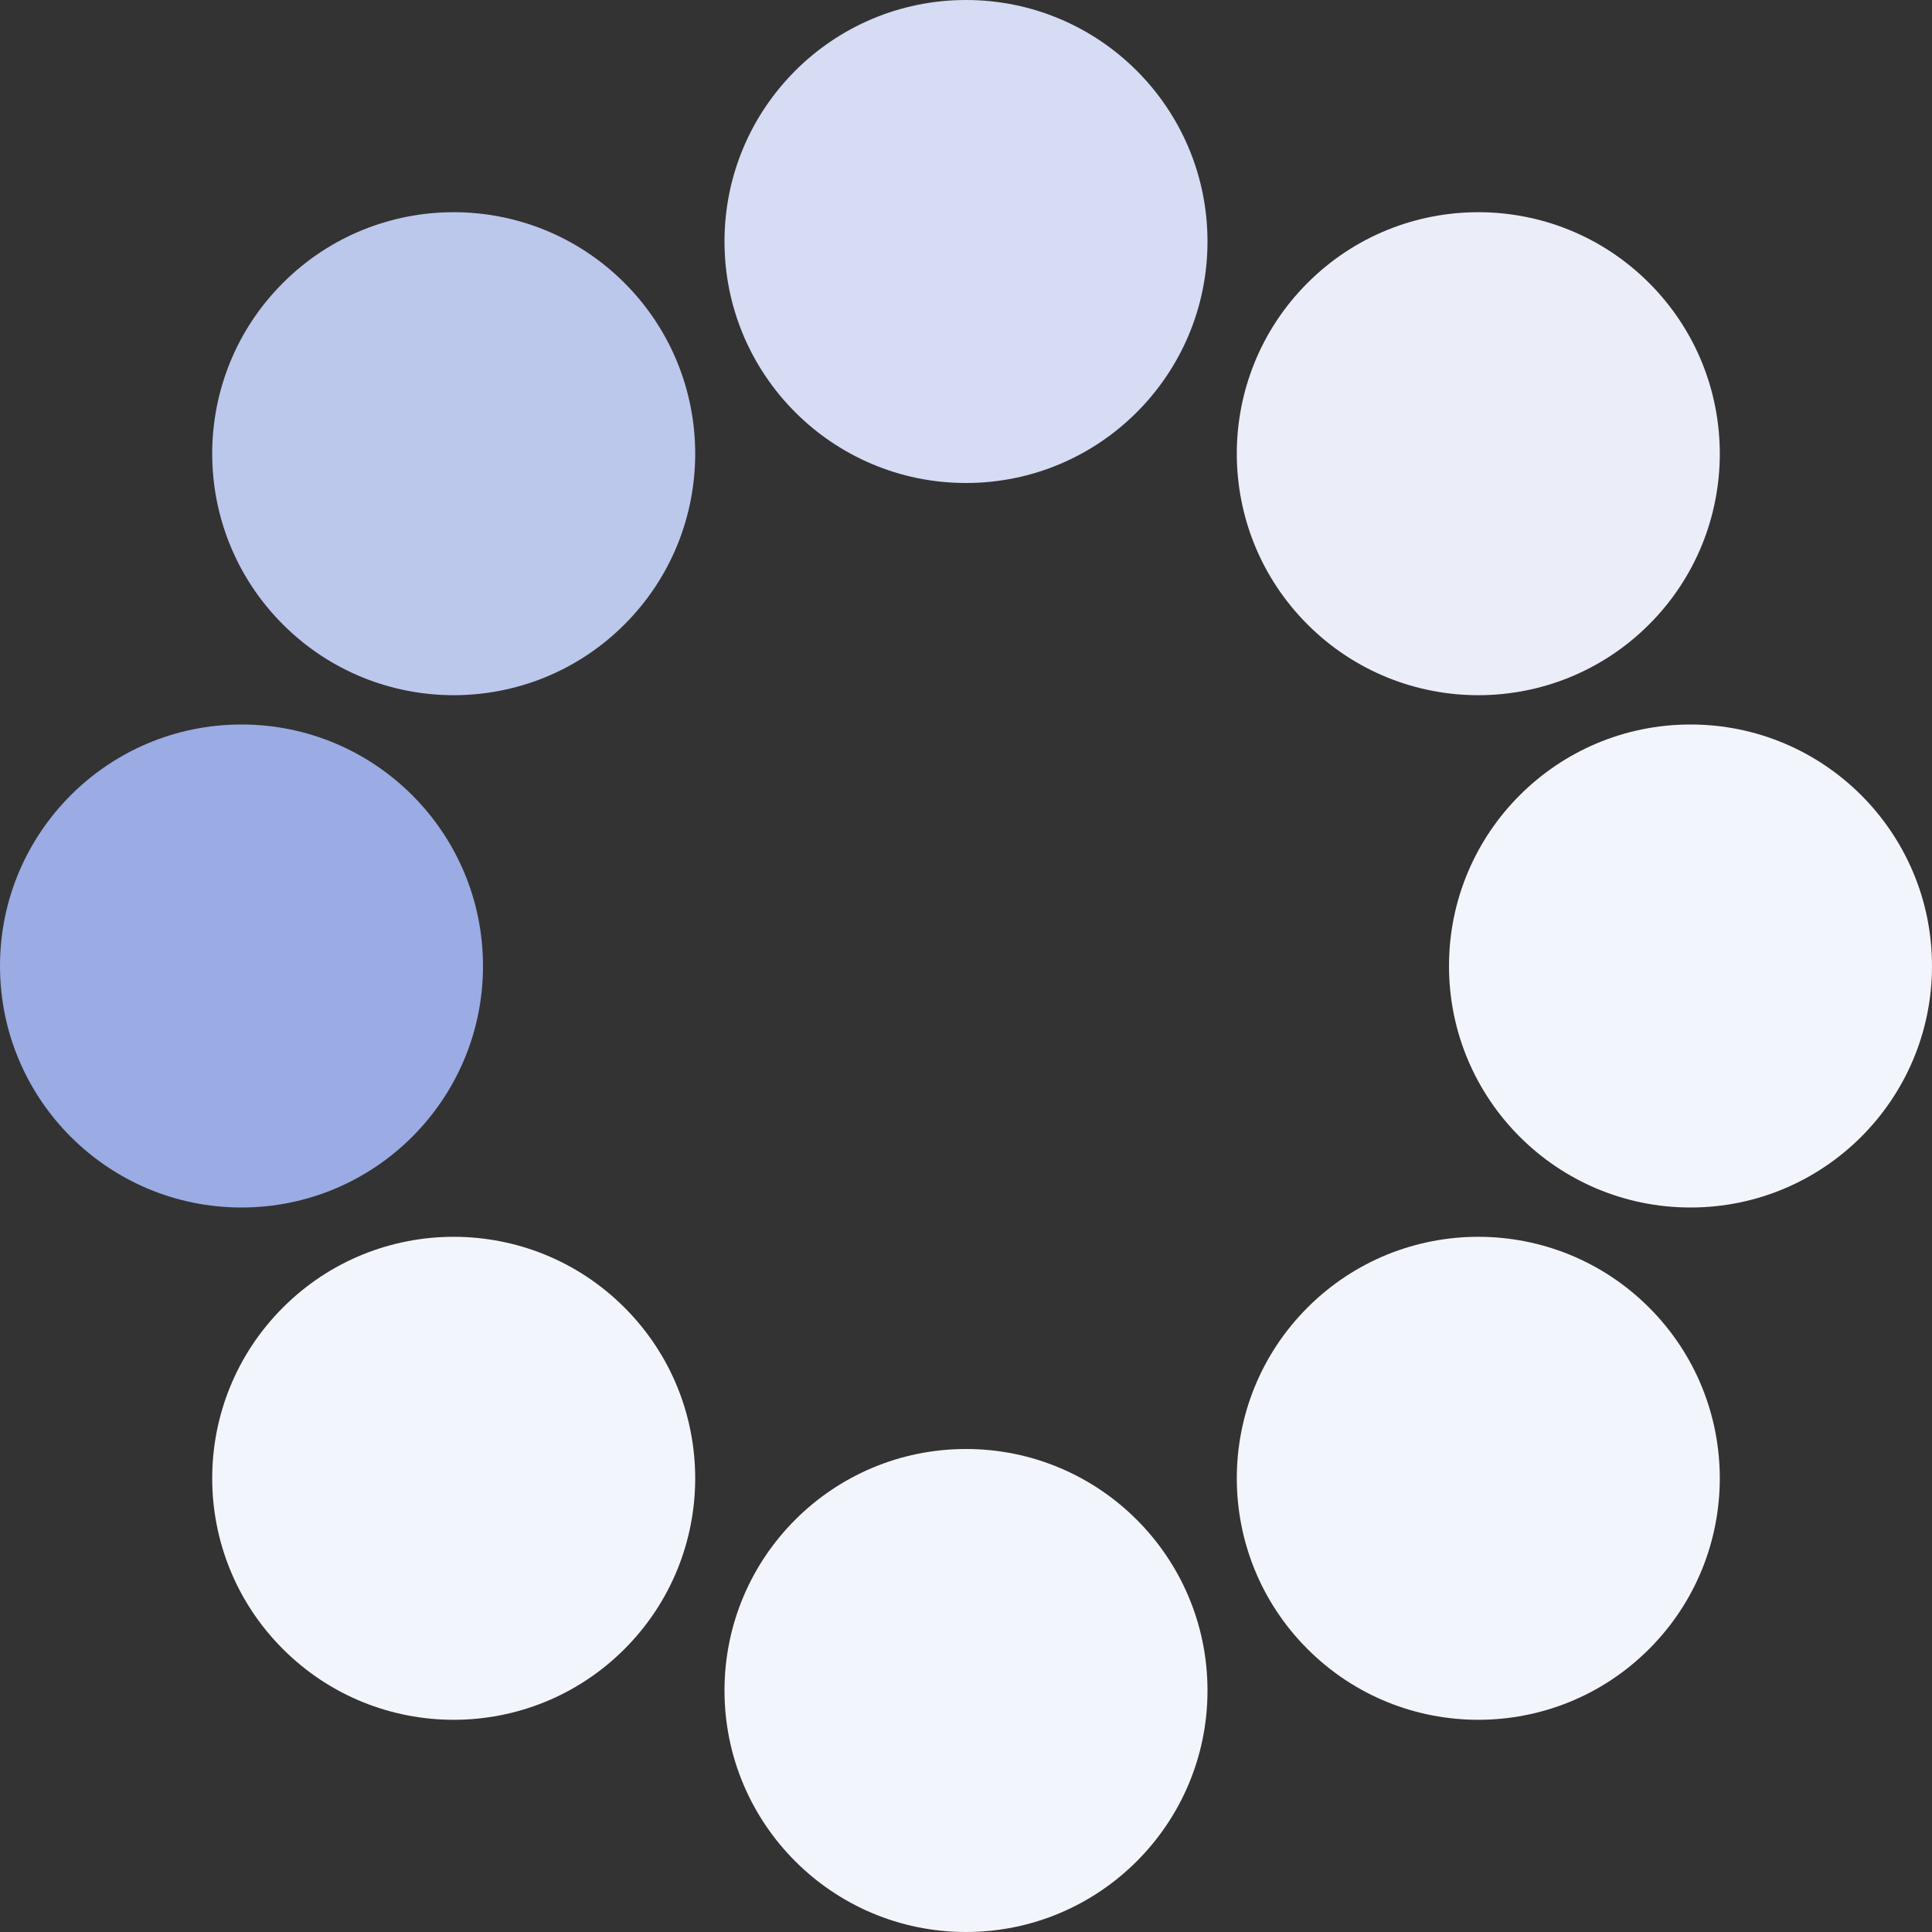
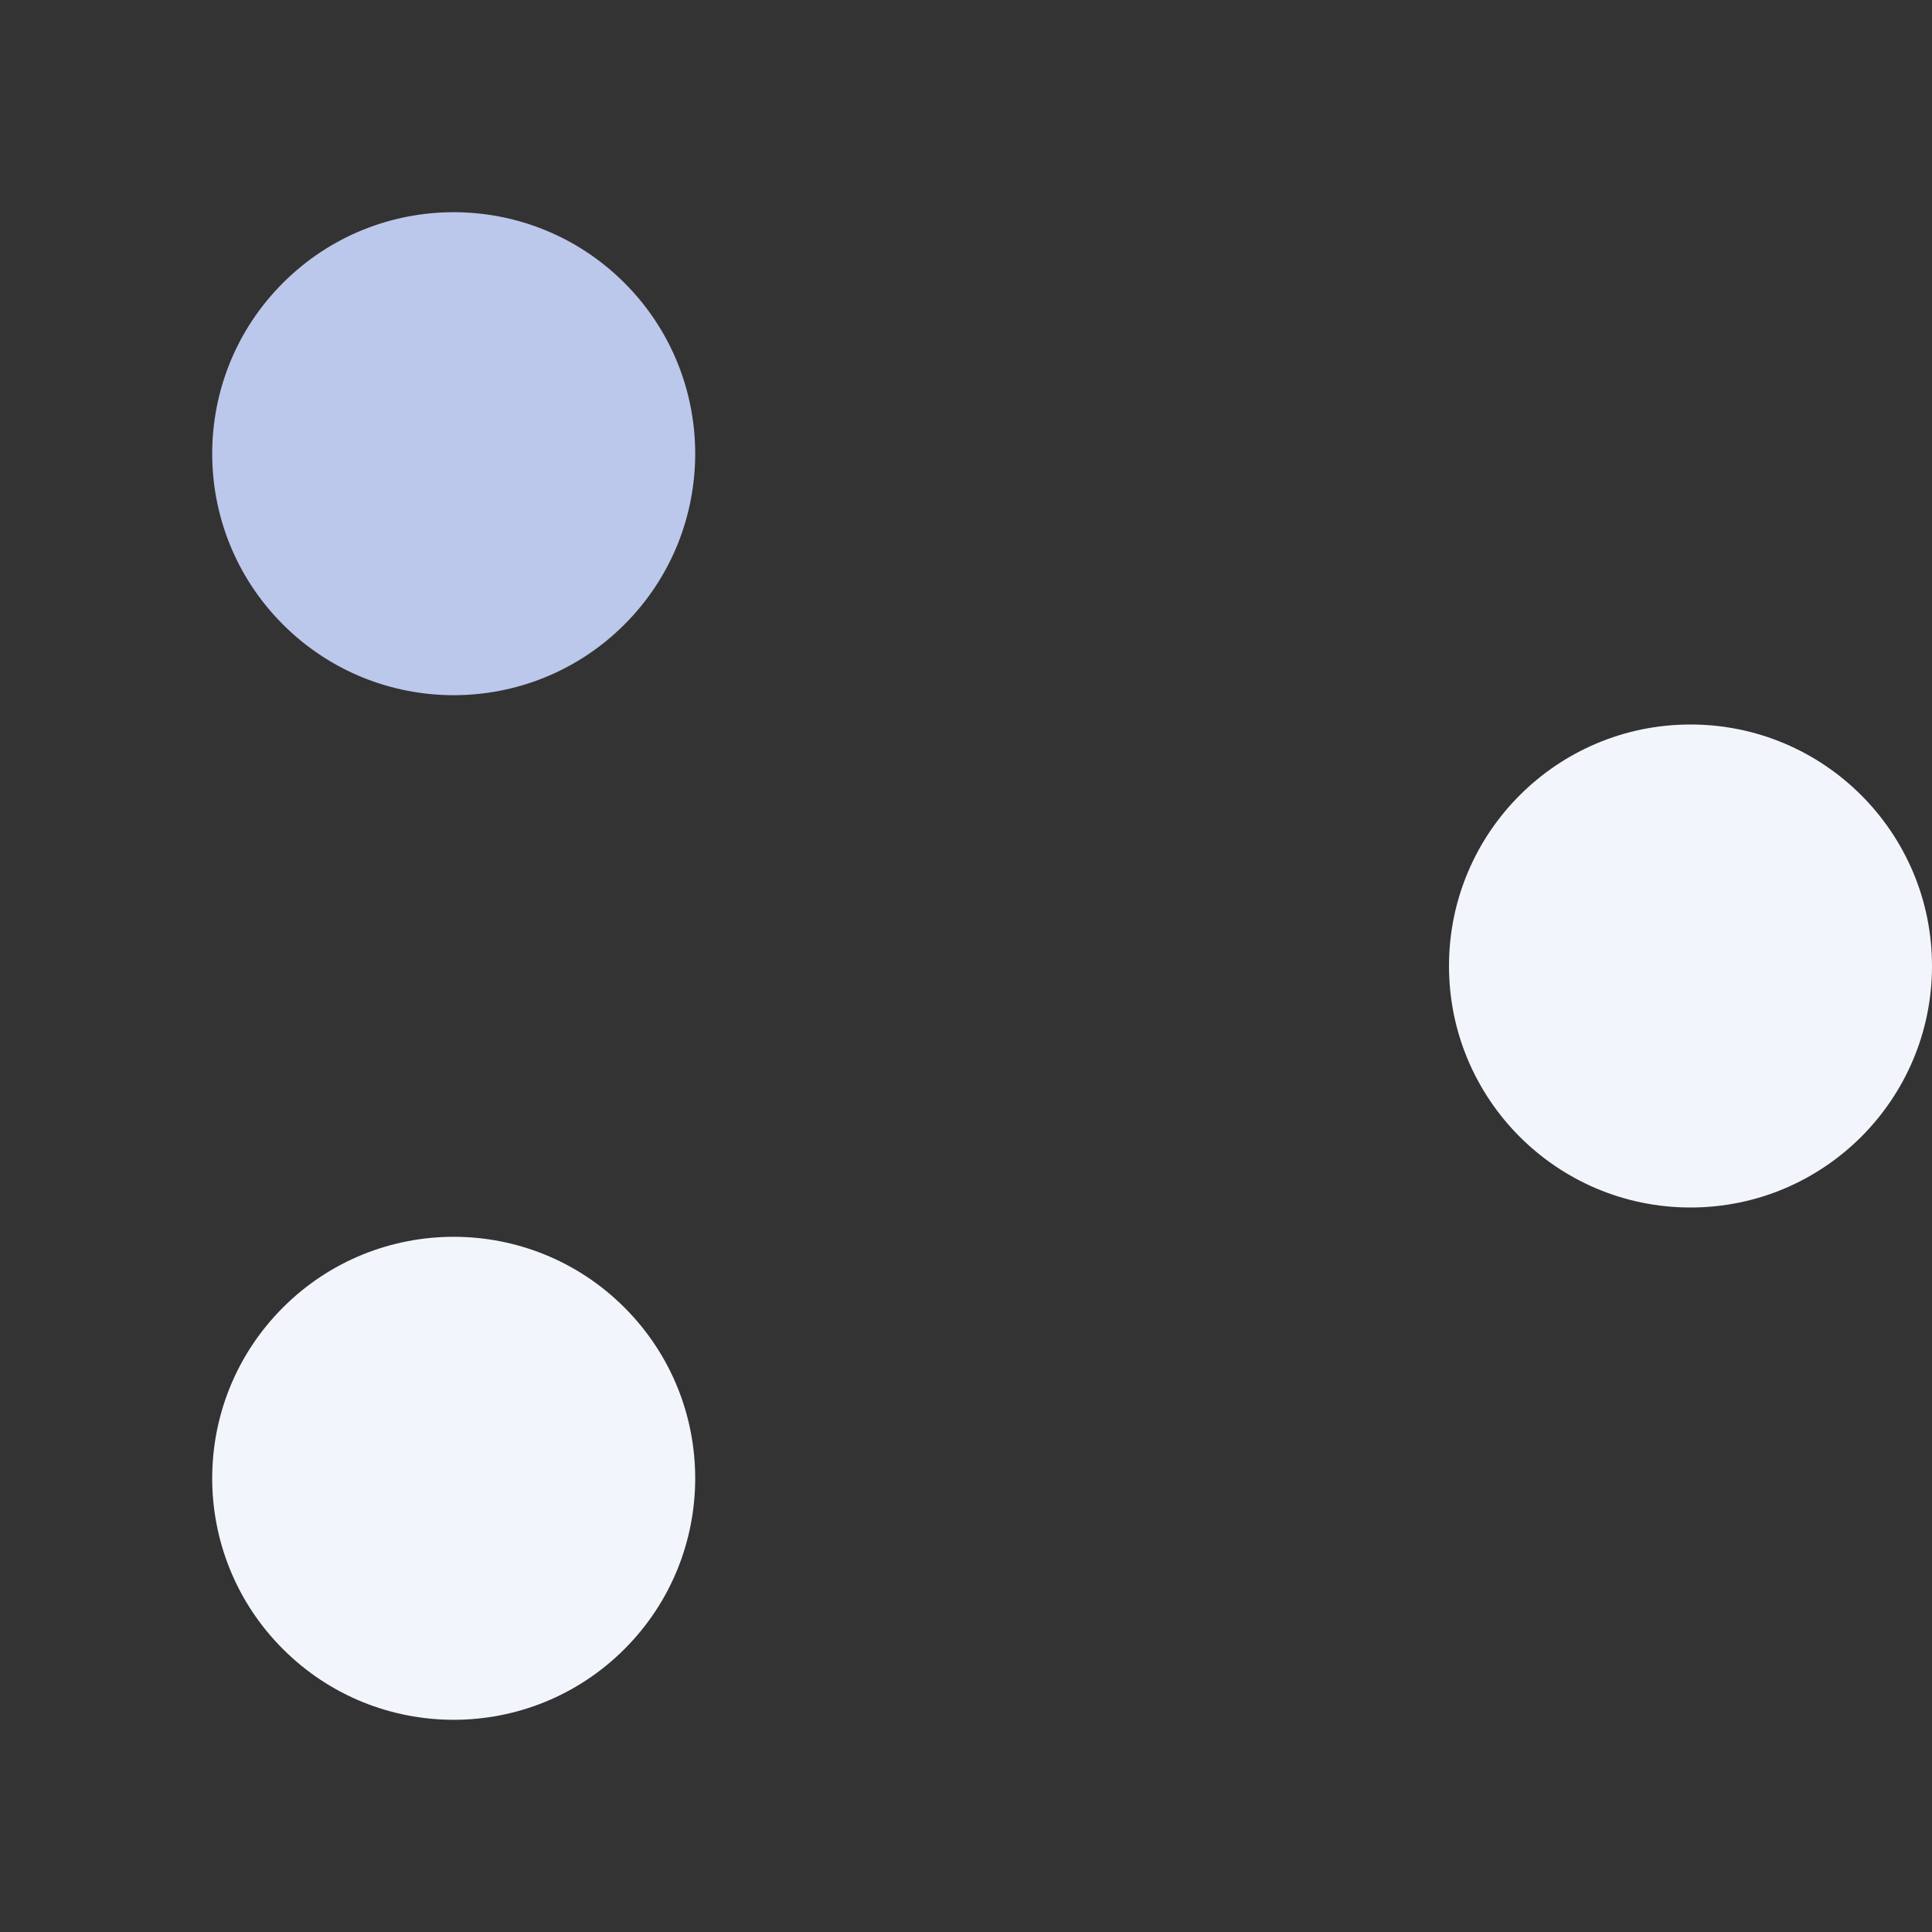
<svg xmlns="http://www.w3.org/2000/svg" version="1.0" width="64px" height="64px" viewBox="0 0 128 128" xml:space="preserve">
  <rect x="0" y="0" width="128" height="128" fill="#333333" stroke="none" />
  <g>
-     <circle cx="16" cy="64" r="16" fill="#9babe3" />
    <circle cx="16" cy="64" r="16" fill="#bcc7ec" transform="rotate(45,64,64)" />
-     <circle cx="16" cy="64" r="16" fill="#d5dcf3" transform="rotate(90,64,64)" />
-     <circle cx="16" cy="64" r="16" fill="#ebeef9" transform="rotate(135,64,64)" />
    <circle cx="16" cy="64" r="16" fill="#f3f5fc" transform="rotate(180,64,64)" />
-     <circle cx="16" cy="64" r="16" fill="#f3f5fc" transform="rotate(225,64,64)" />
-     <circle cx="16" cy="64" r="16" fill="#f3f5fc" transform="rotate(270,64,64)" />
    <circle cx="16" cy="64" r="16" fill="#f3f5fc" transform="rotate(315,64,64)" />
    <animateTransform attributeName="transform" type="rotate" values="0 64 64;315 64 64;270 64 64;225 64 64;180 64 64;135 64 64;90 64 64;45 64 64" calcMode="discrete" dur="720ms" repeatCount="indefinite" />
  </g>
</svg>